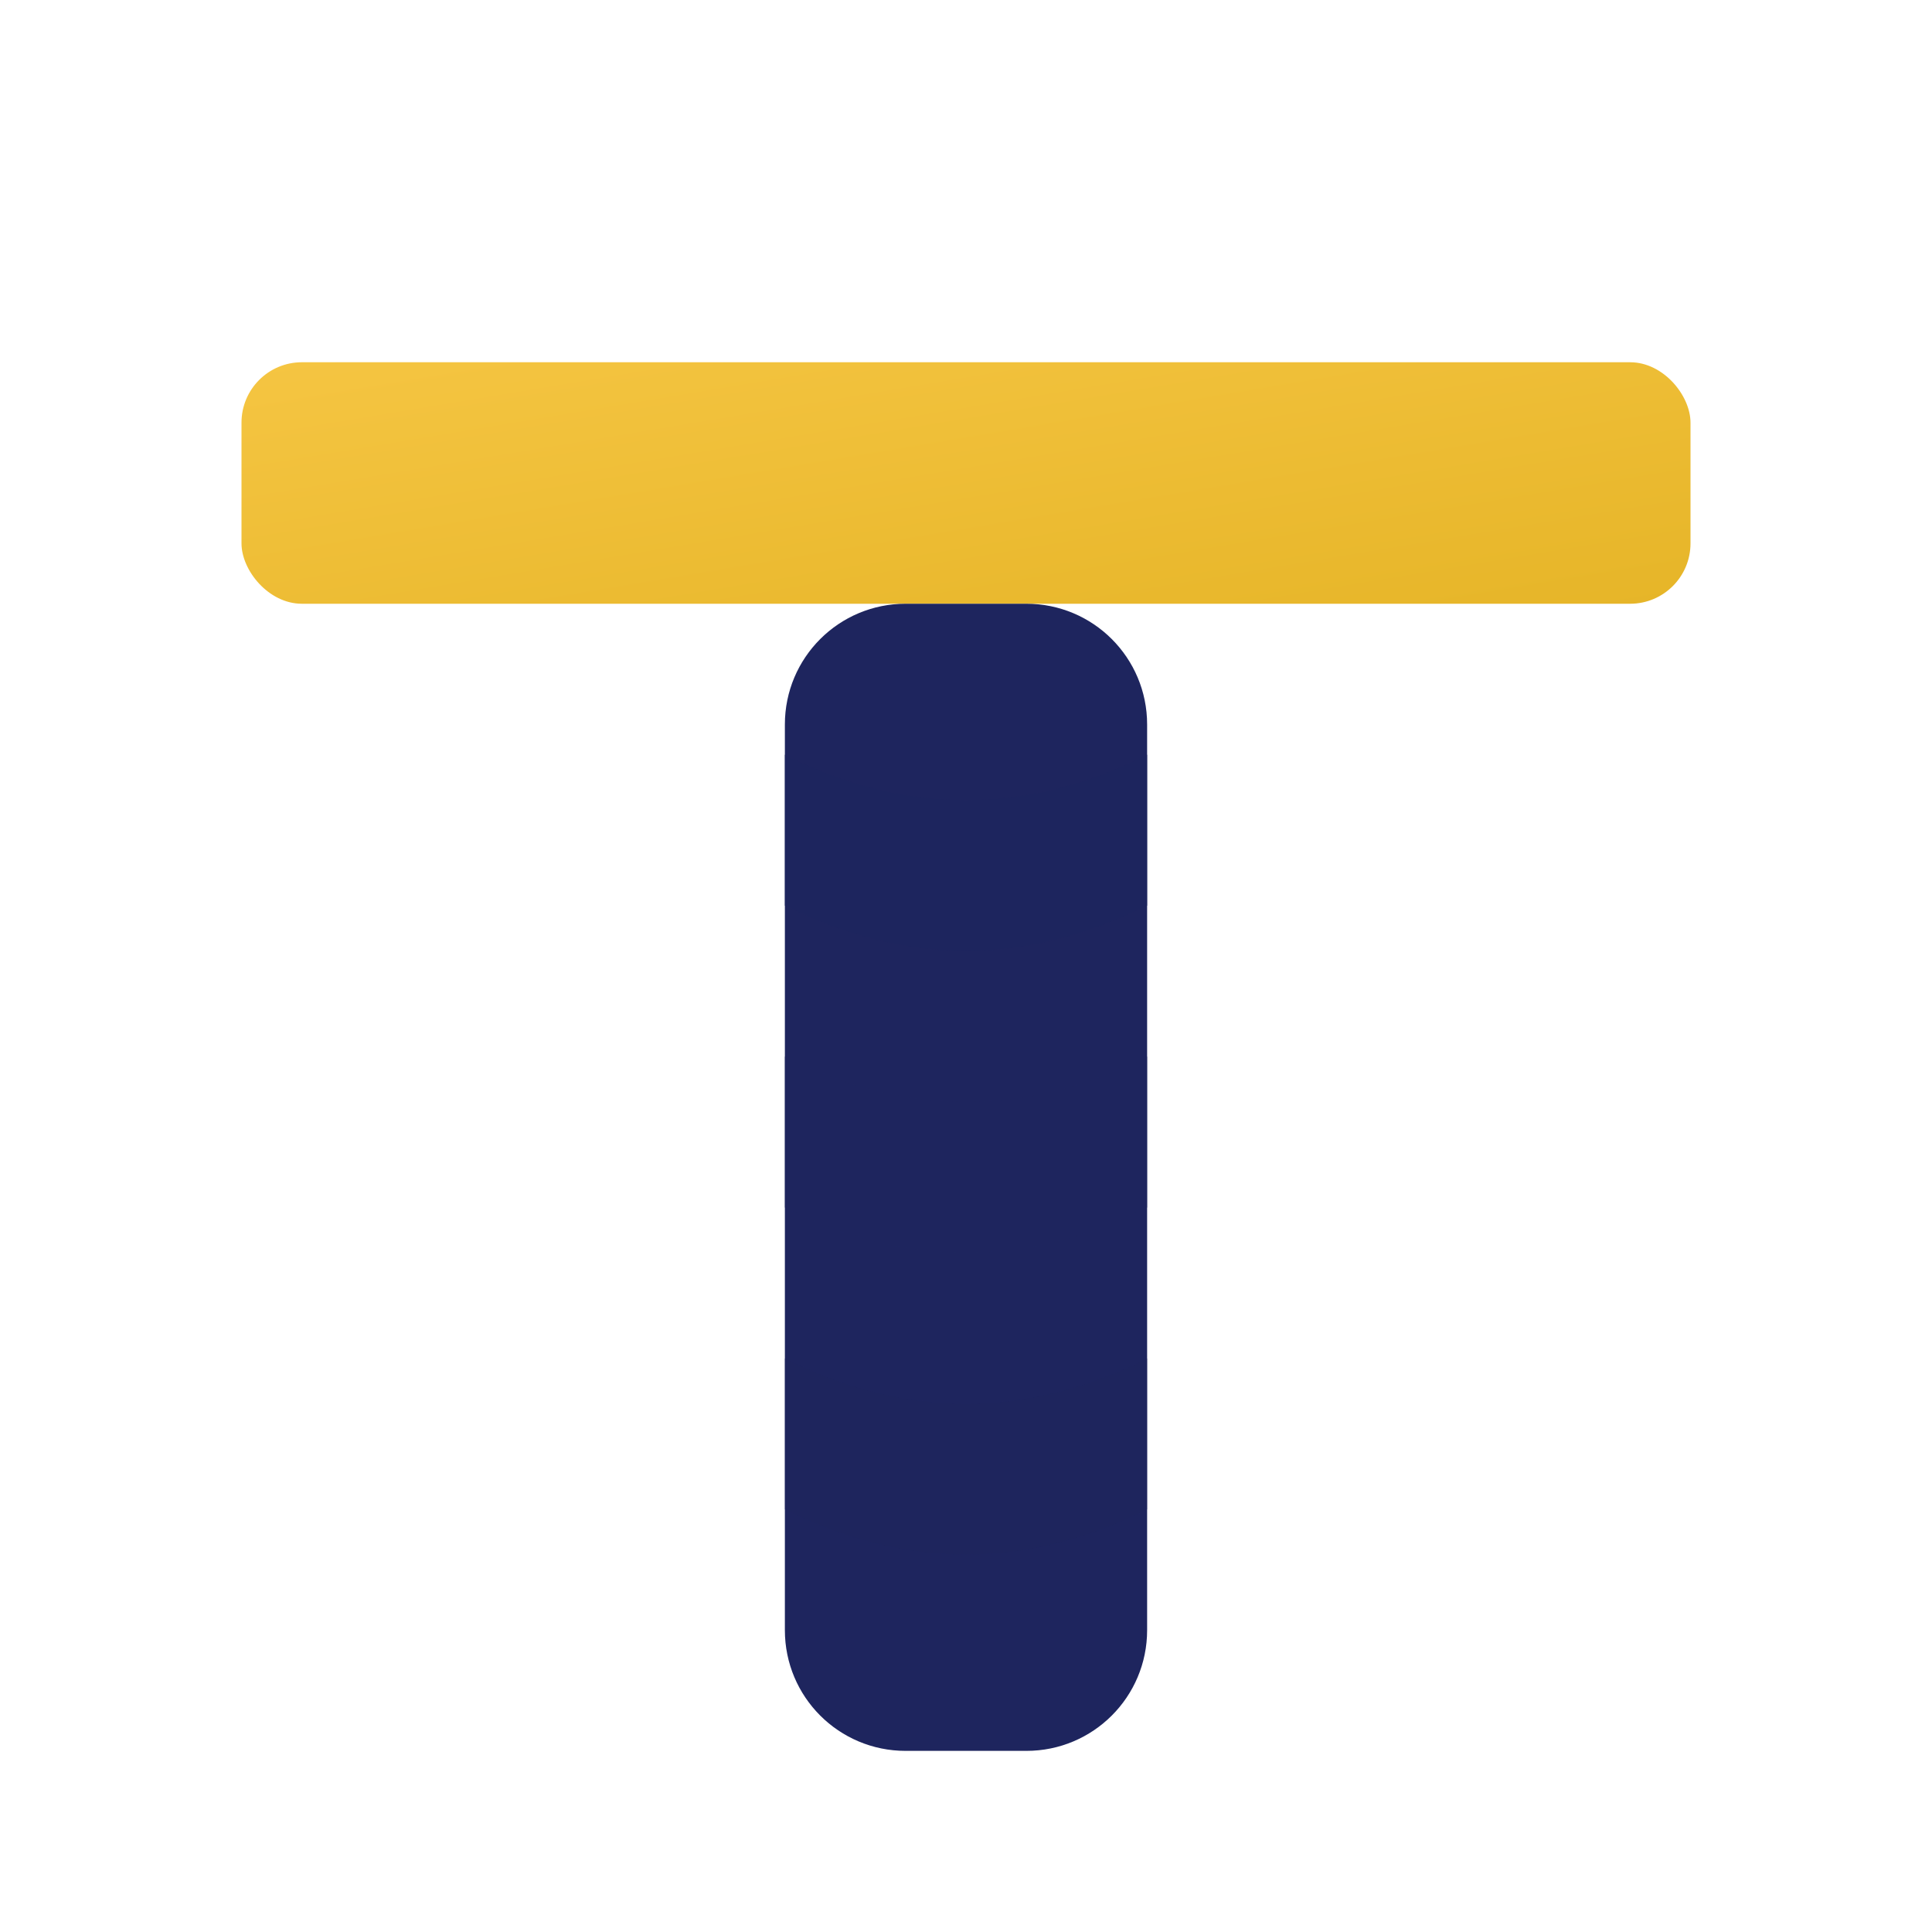
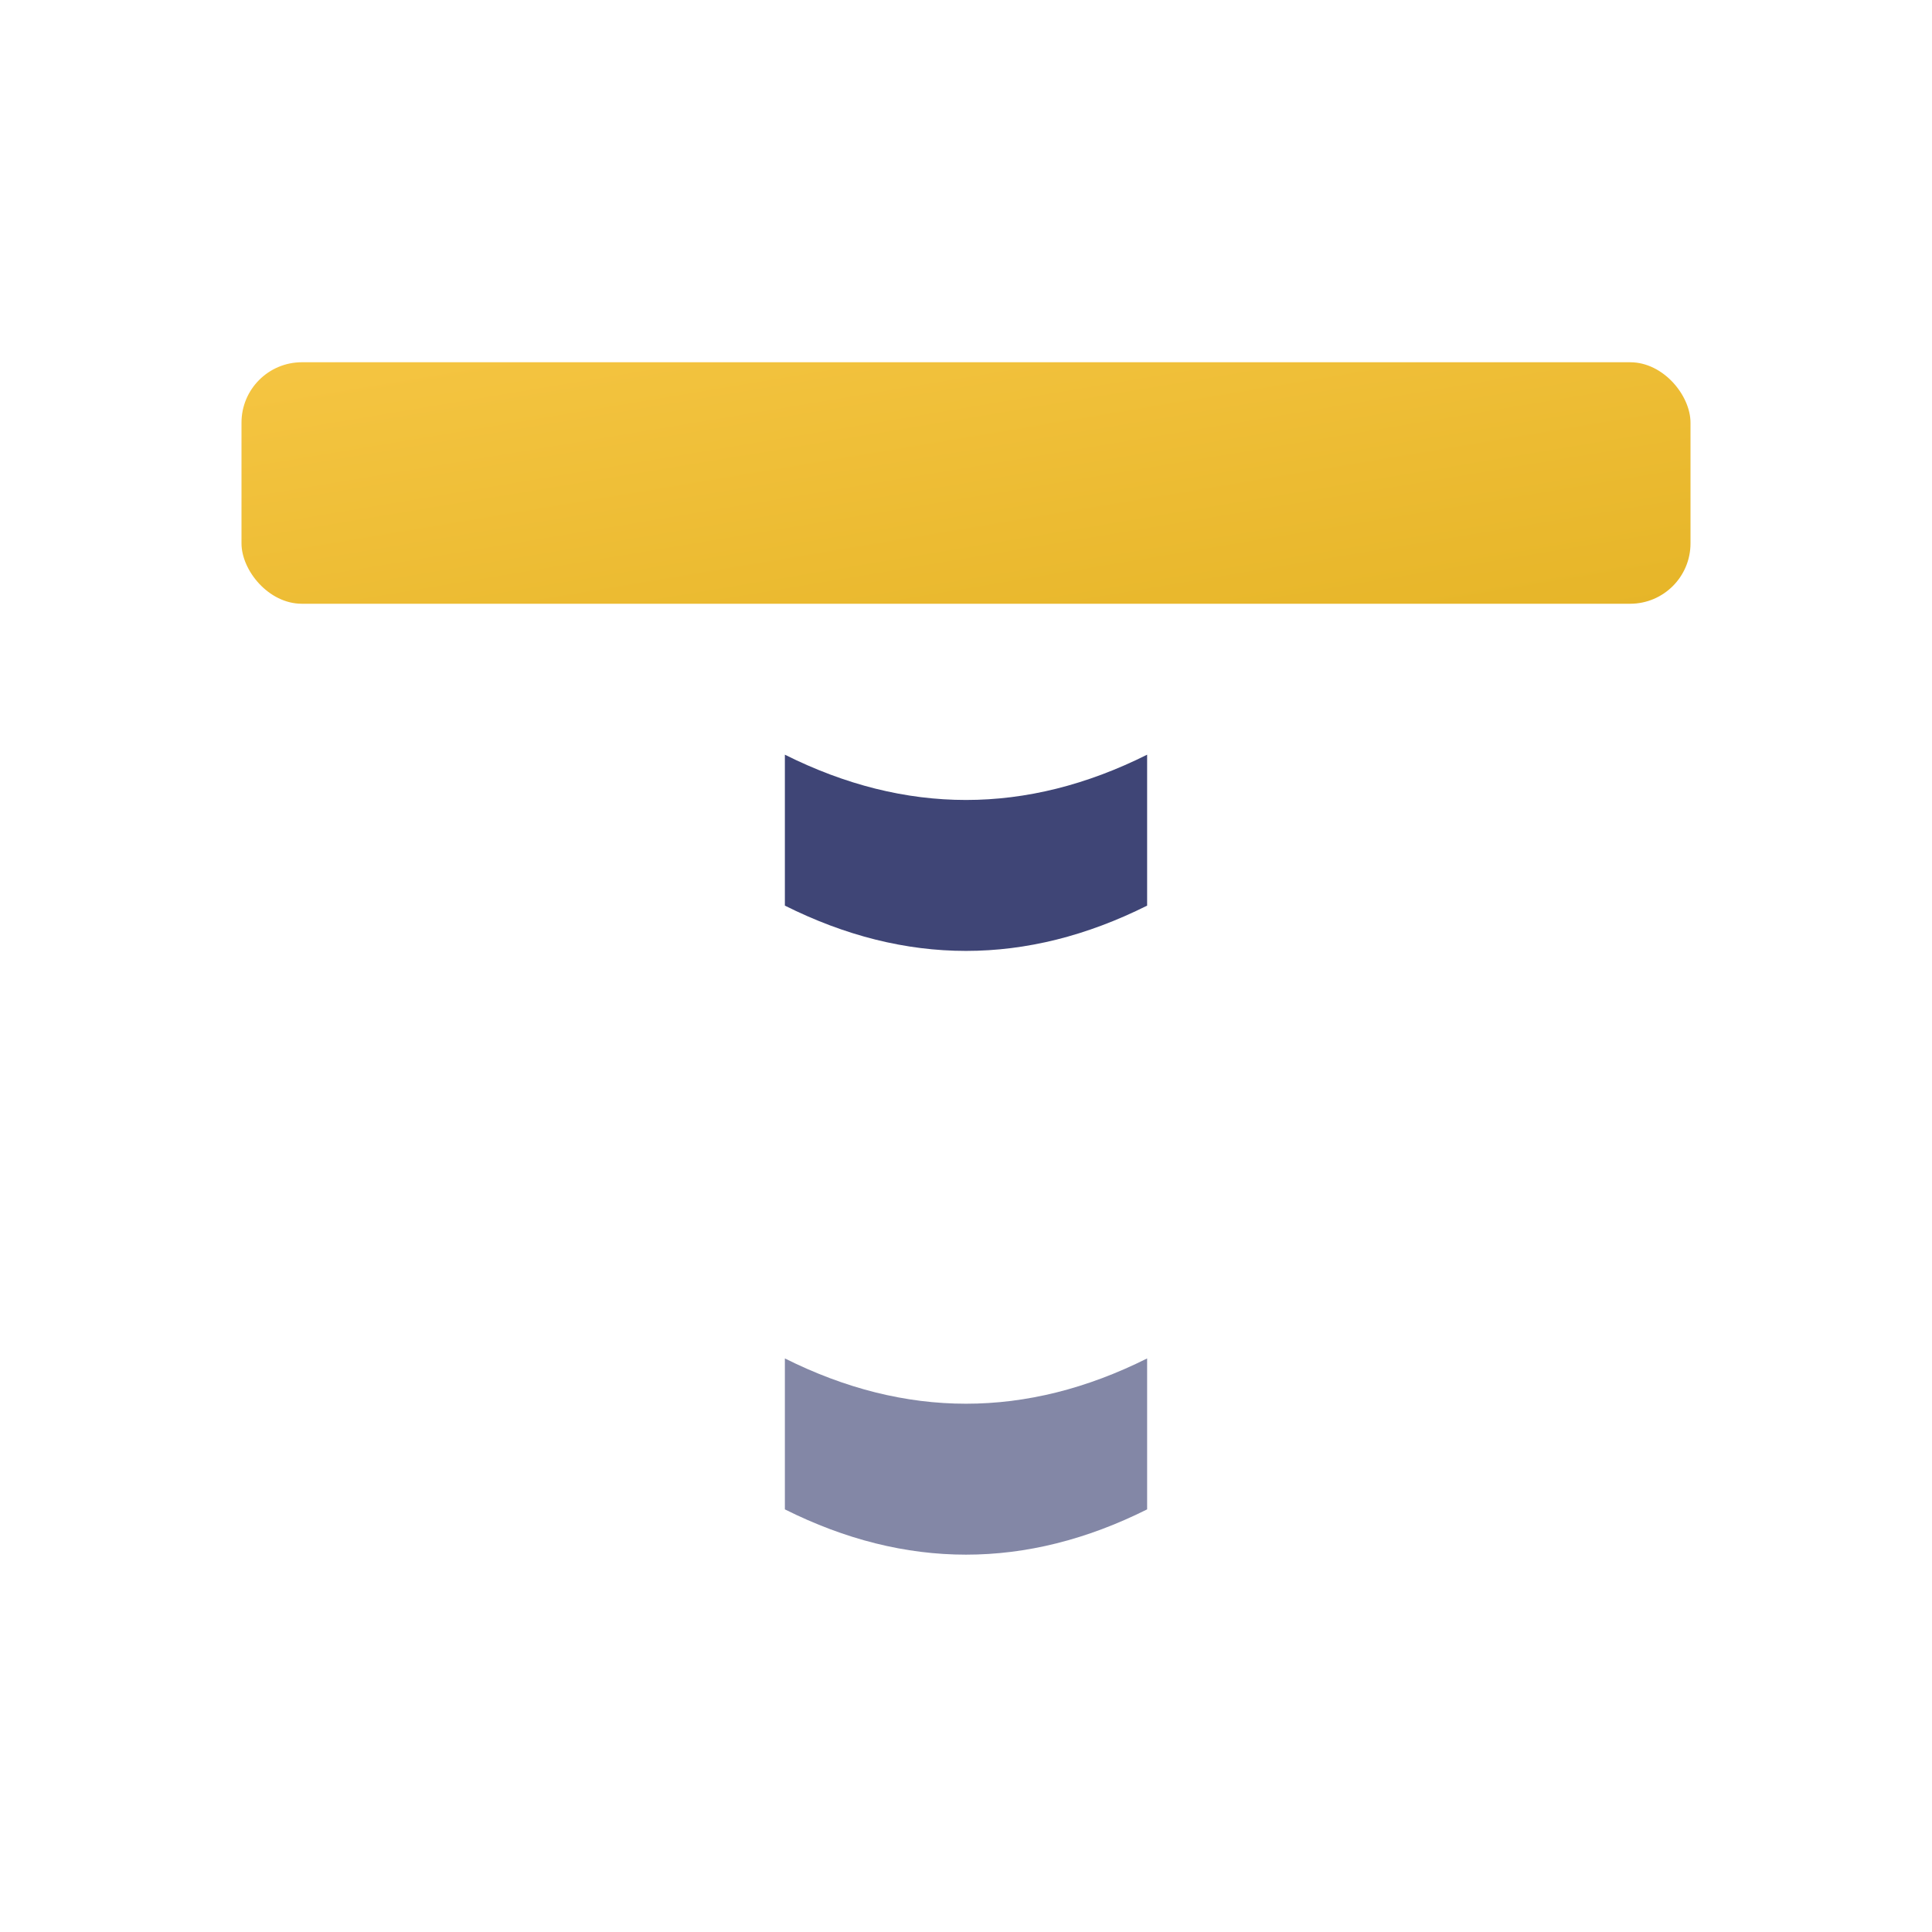
<svg xmlns="http://www.w3.org/2000/svg" viewBox="0 0 512 512">
  <defs>
    <linearGradient id="goldShine" x1="0" y1="0" x2="1" y2="1">
      <stop offset="0%" stop-color="#F5C542" />
      <stop offset="100%" stop-color="#E6B528" />
    </linearGradient>
  </defs>
  <rect x="64" y="96" width="384" height="64" rx="16" fill="url(#goldShine)" />
-   <path fill="#1E255E" d="M240 160h32c17.7 0 32 14.3 32 32v240c0 17.7-14.3 32-32 32h-32c-17.7 0-32-14.3-32-32V192c0-17.7 14.3-32 32-32z" />
  <path fill="#1E255E" opacity="0.85" d="M208 200c32 16 64 16 96 0v40c-32 16-64 16-96 0v-40z" />
-   <path fill="#1E255E" opacity="0.7" d="M208 280c32 16 64 16 96 0v40c-32 16-64 16-96 0v-40z" />
  <path fill="#1E255E" opacity="0.55" d="M208 360c32 16 64 16 96 0v40c-32 16-64 16-96 0v-40z" />
</svg>